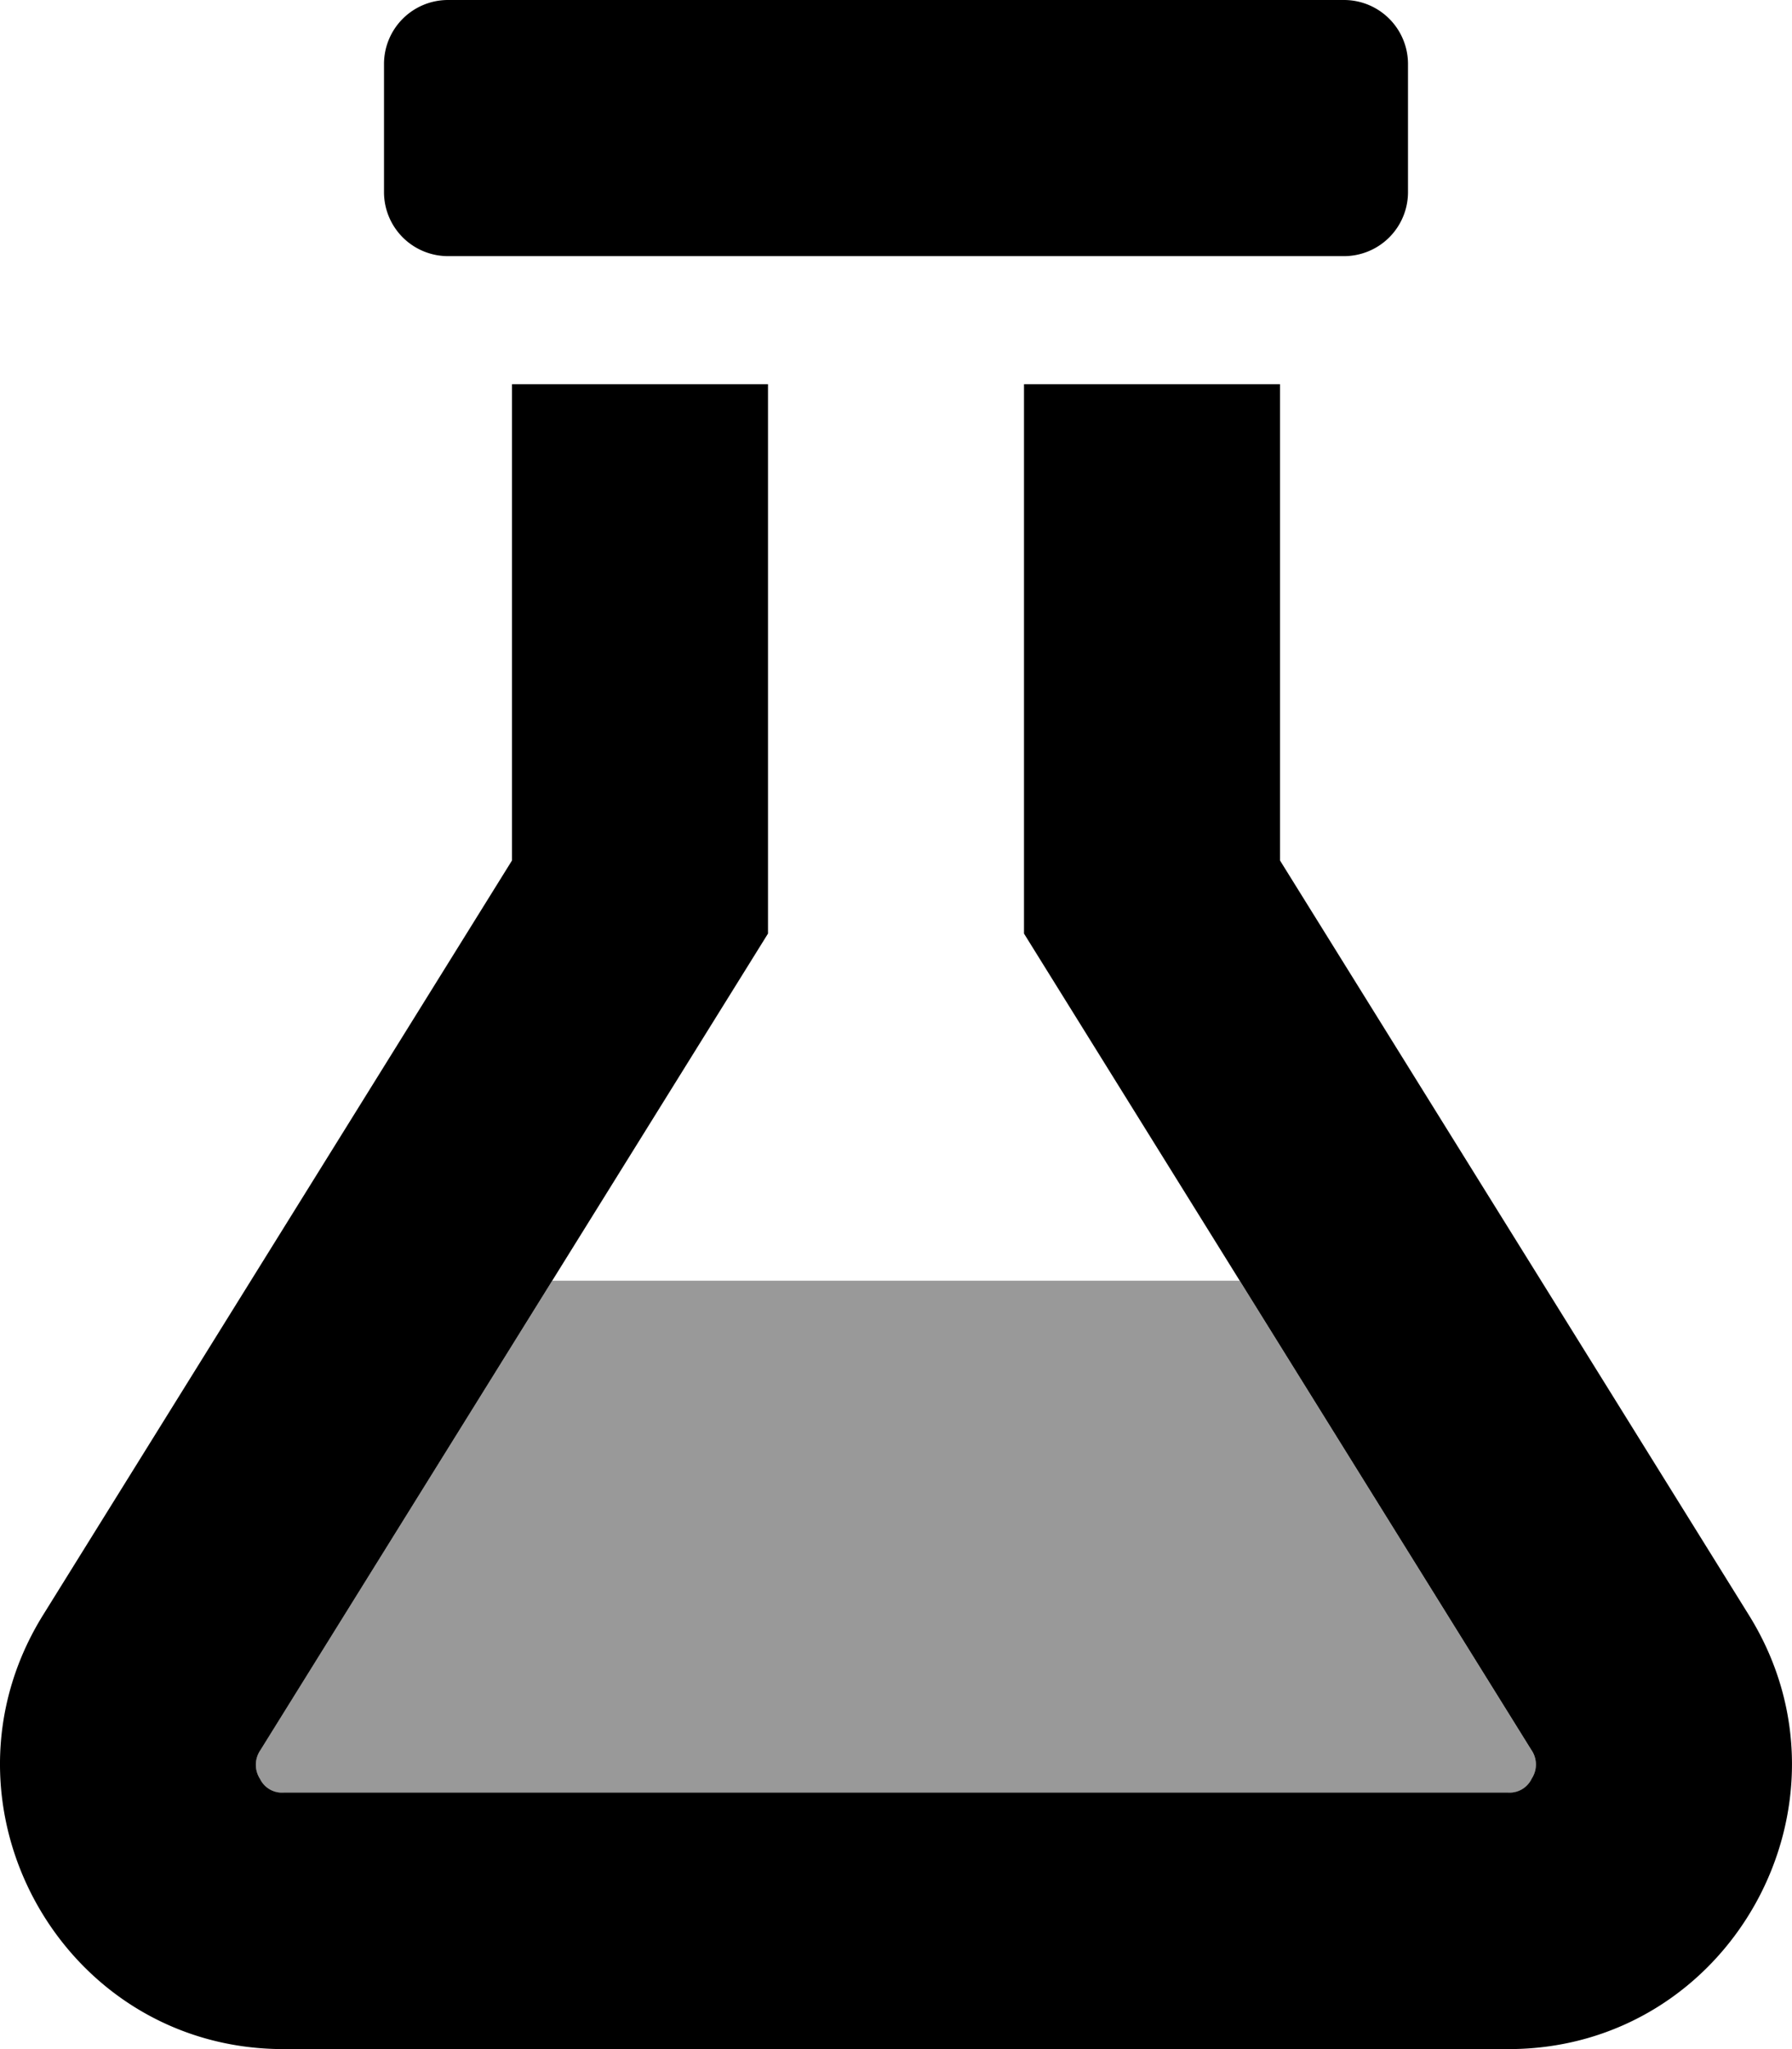
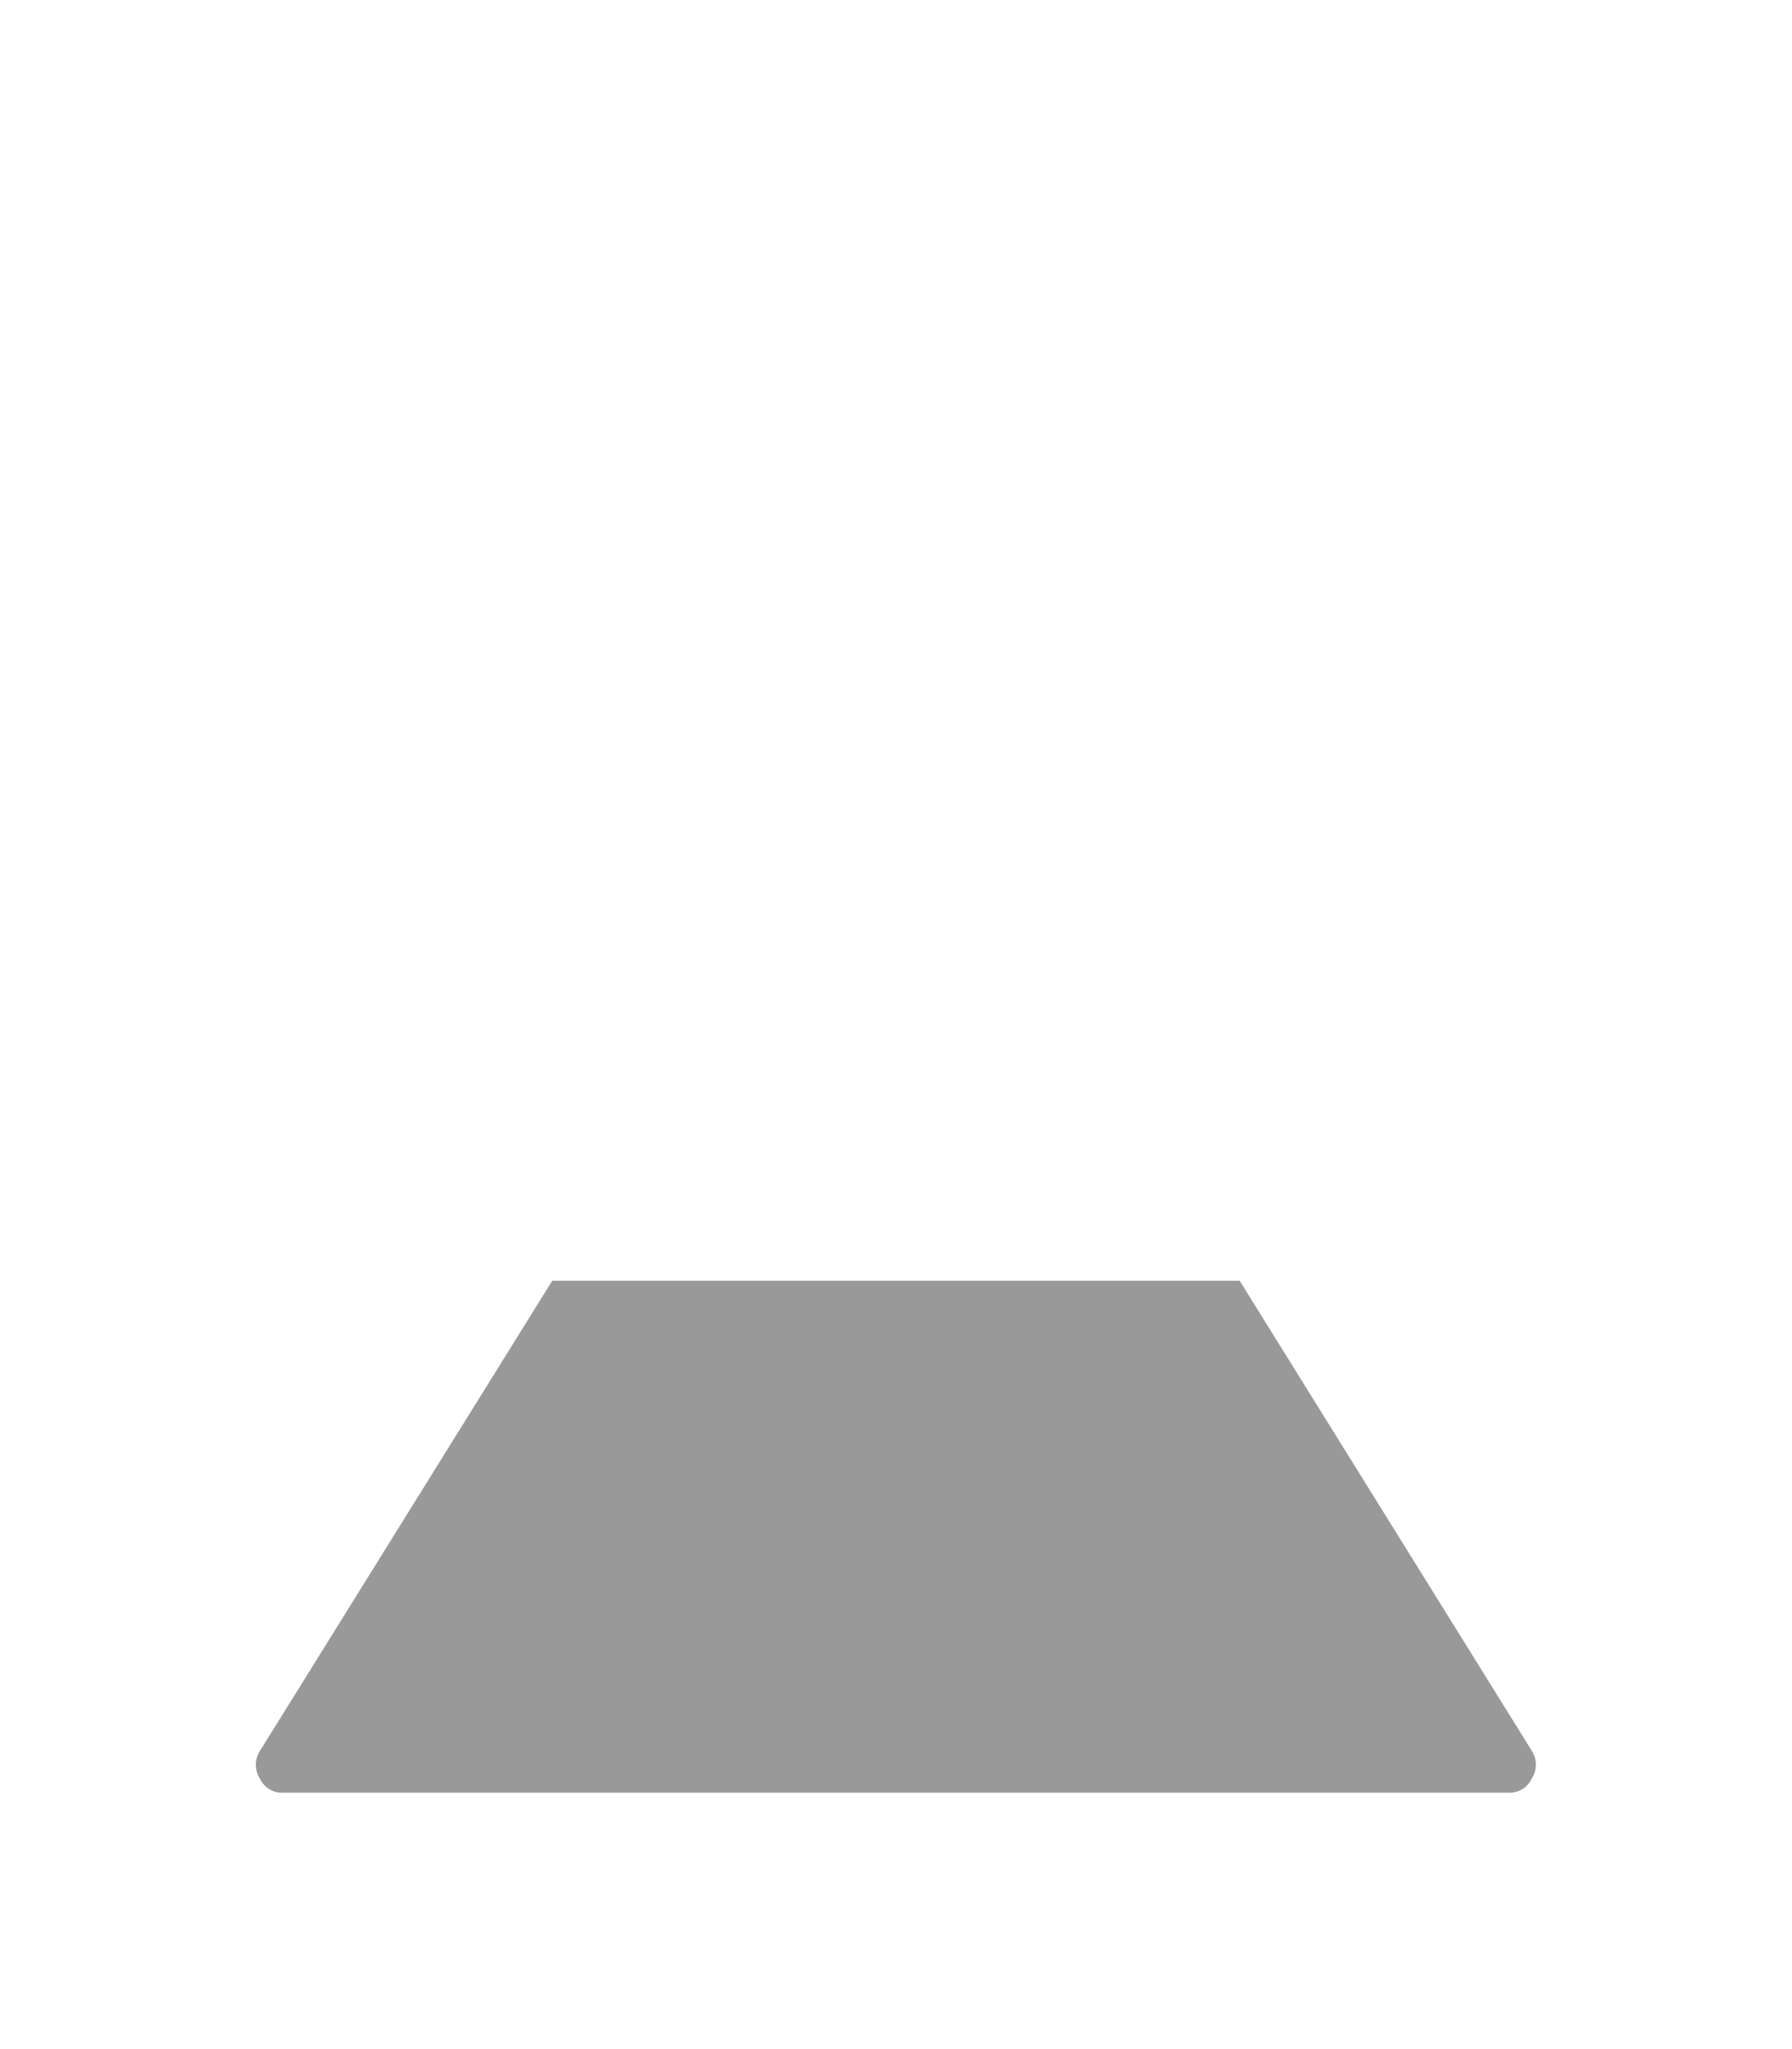
<svg xmlns="http://www.w3.org/2000/svg" viewBox="0 0 448 512">
  <defs>
    <style>.fa-secondary{opacity:.4}</style>
  </defs>
  <path d="M138.07 320h171.84l72.93 117.29a6.4 6.4 0 0 1 .09 7.12 6.11 6.11 0 0 1-5.88 3.52H70.89a6.08 6.08 0 0 1-5.89-3.46 6.45 6.45 0 0 1 .11-7.18z" class="fa-secondary" />
-   <path d="M112 64h224a16 16 0 0 0 16-16V16a16 16 0 0 0-16-16H112a16 16 0 0 0-16 16v32a16 16 0 0 0 16 16zm325.19 339.5L320 215V96h-64v137.27l126.85 204a6.4 6.4 0 0 1 .09 7.12 6.11 6.11 0 0 1-5.88 3.52H70.89a6.08 6.08 0 0 1-5.89-3.44 6.45 6.45 0 0 1 .11-7.18L192 233.27V96h-64v119L10.79 403.5c-29.3 47.1 4.5 108.5 60.1 108.5h306.2c55.7 0 89.4-61.5 60.1-108.5z" class="fa-primary" />
</svg>